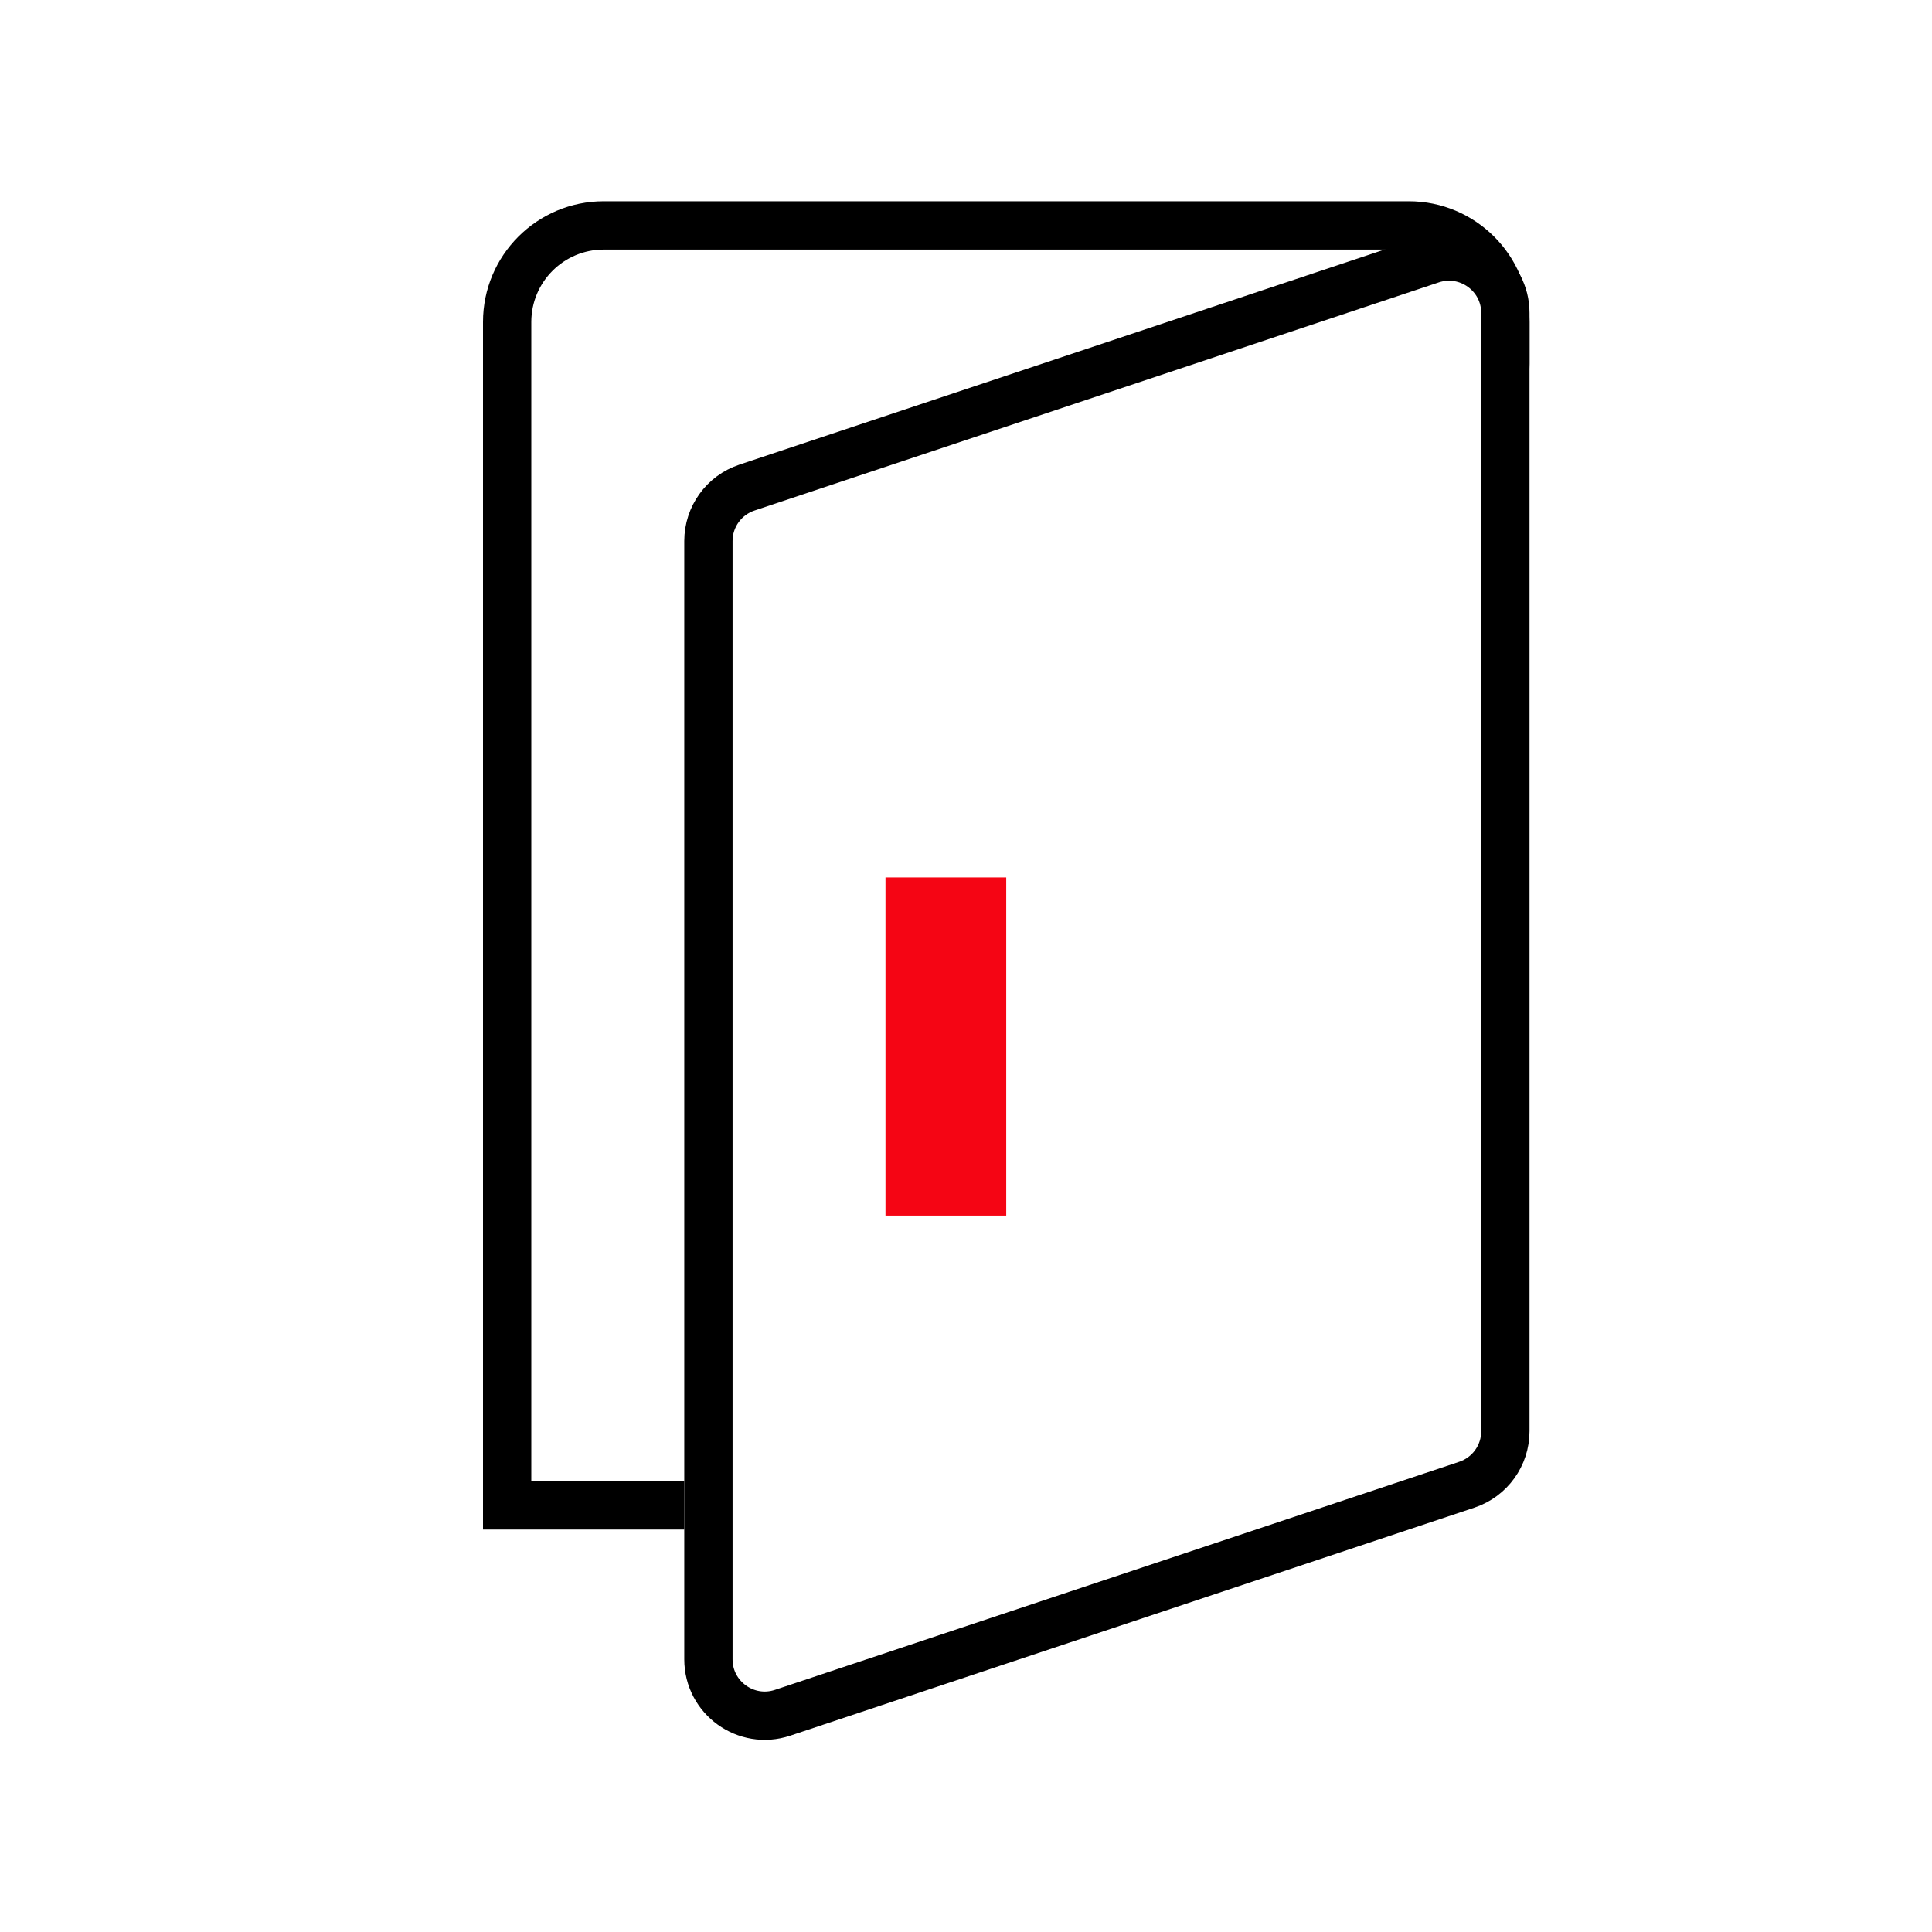
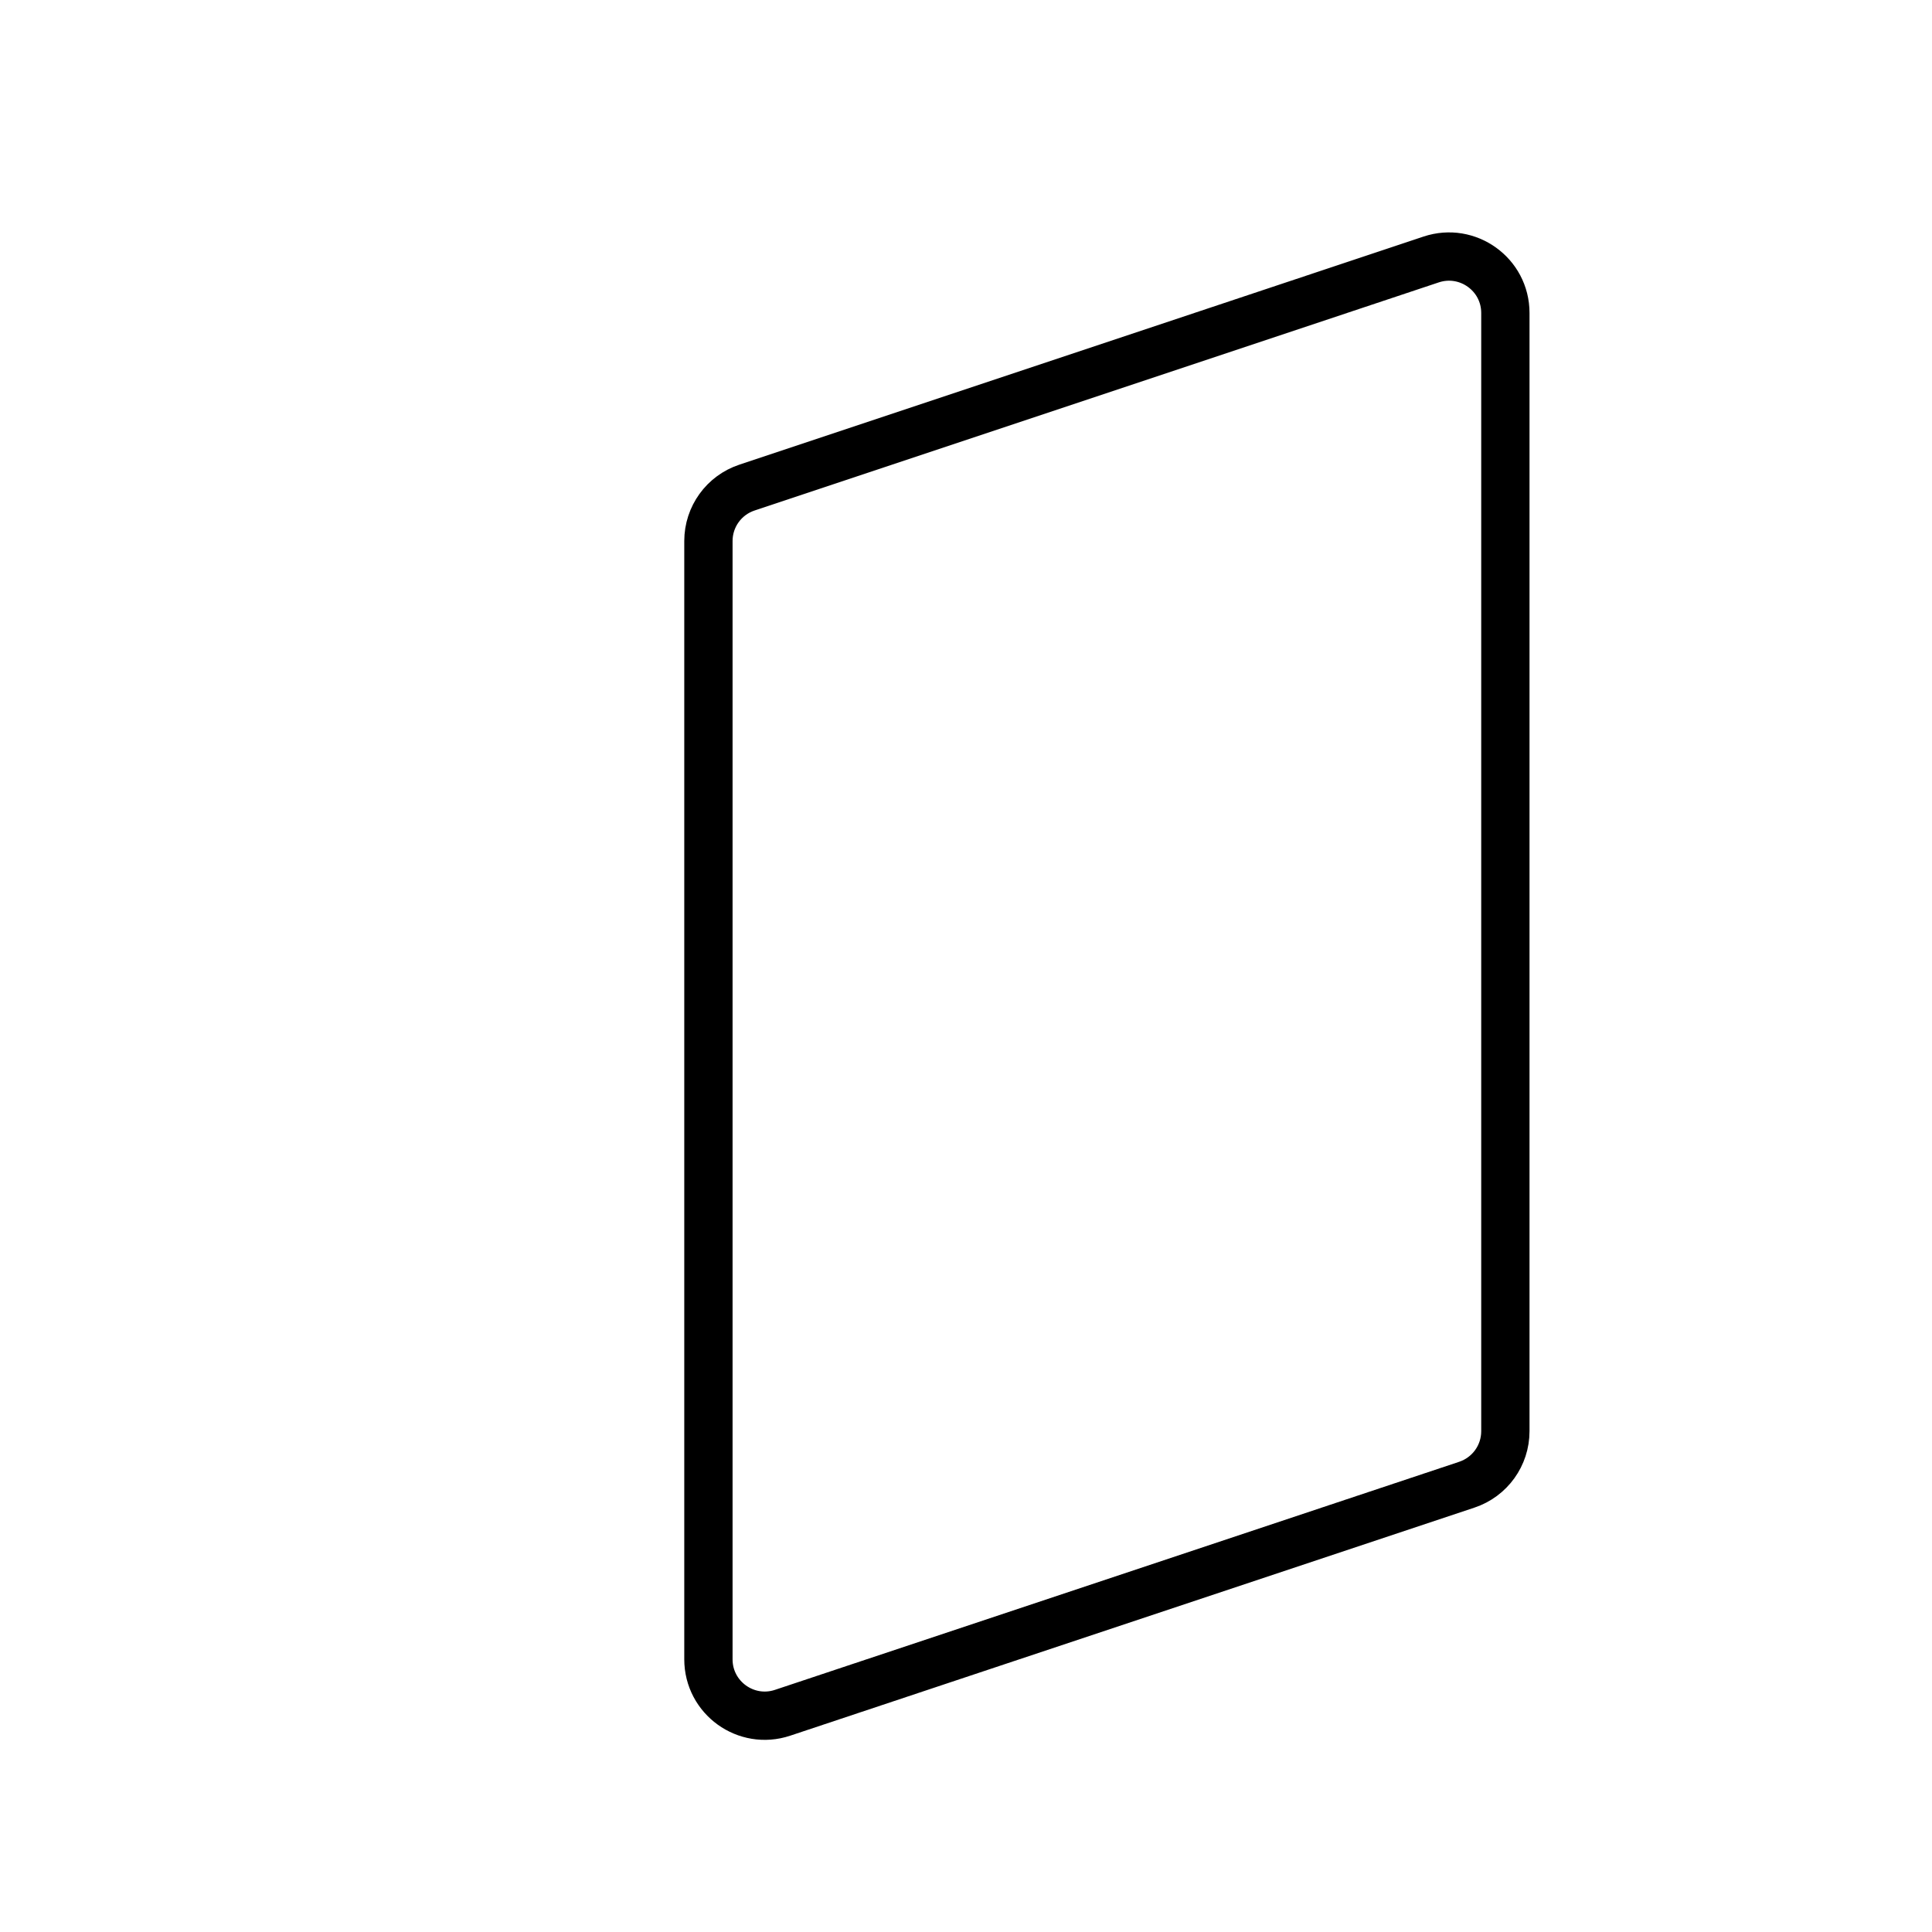
<svg xmlns="http://www.w3.org/2000/svg" width="40" height="40" viewBox="0 0 40 40" fill="none">
  <path d="M15.465 10.095L29.631 5.372C30.387 5.121 31.167 5.683 31.167 6.479V29.632C31.167 30.134 30.846 30.58 30.369 30.739L16.203 35.461C15.447 35.713 14.667 35.151 14.667 34.354V11.201C14.667 10.699 14.988 10.253 15.465 10.095Z" stroke="black" />
-   <path fill-rule="evenodd" clip-rule="evenodd" d="M28.766 5.167H12.5C11.672 5.167 11 5.838 11 6.667V30.667H14.167V31.667H11H10V30.667V6.667C10 5.286 11.119 4.167 12.5 4.167H29.167C30.547 4.167 31.667 5.286 31.667 6.667V7.635C31.667 6.066 30.253 4.921 28.766 5.167Z" fill="black" />
-   <line x1="19.583" y1="18.167" x2="19.583" y2="25.167" stroke="#F50514" stroke-width="2.5" />
</svg>